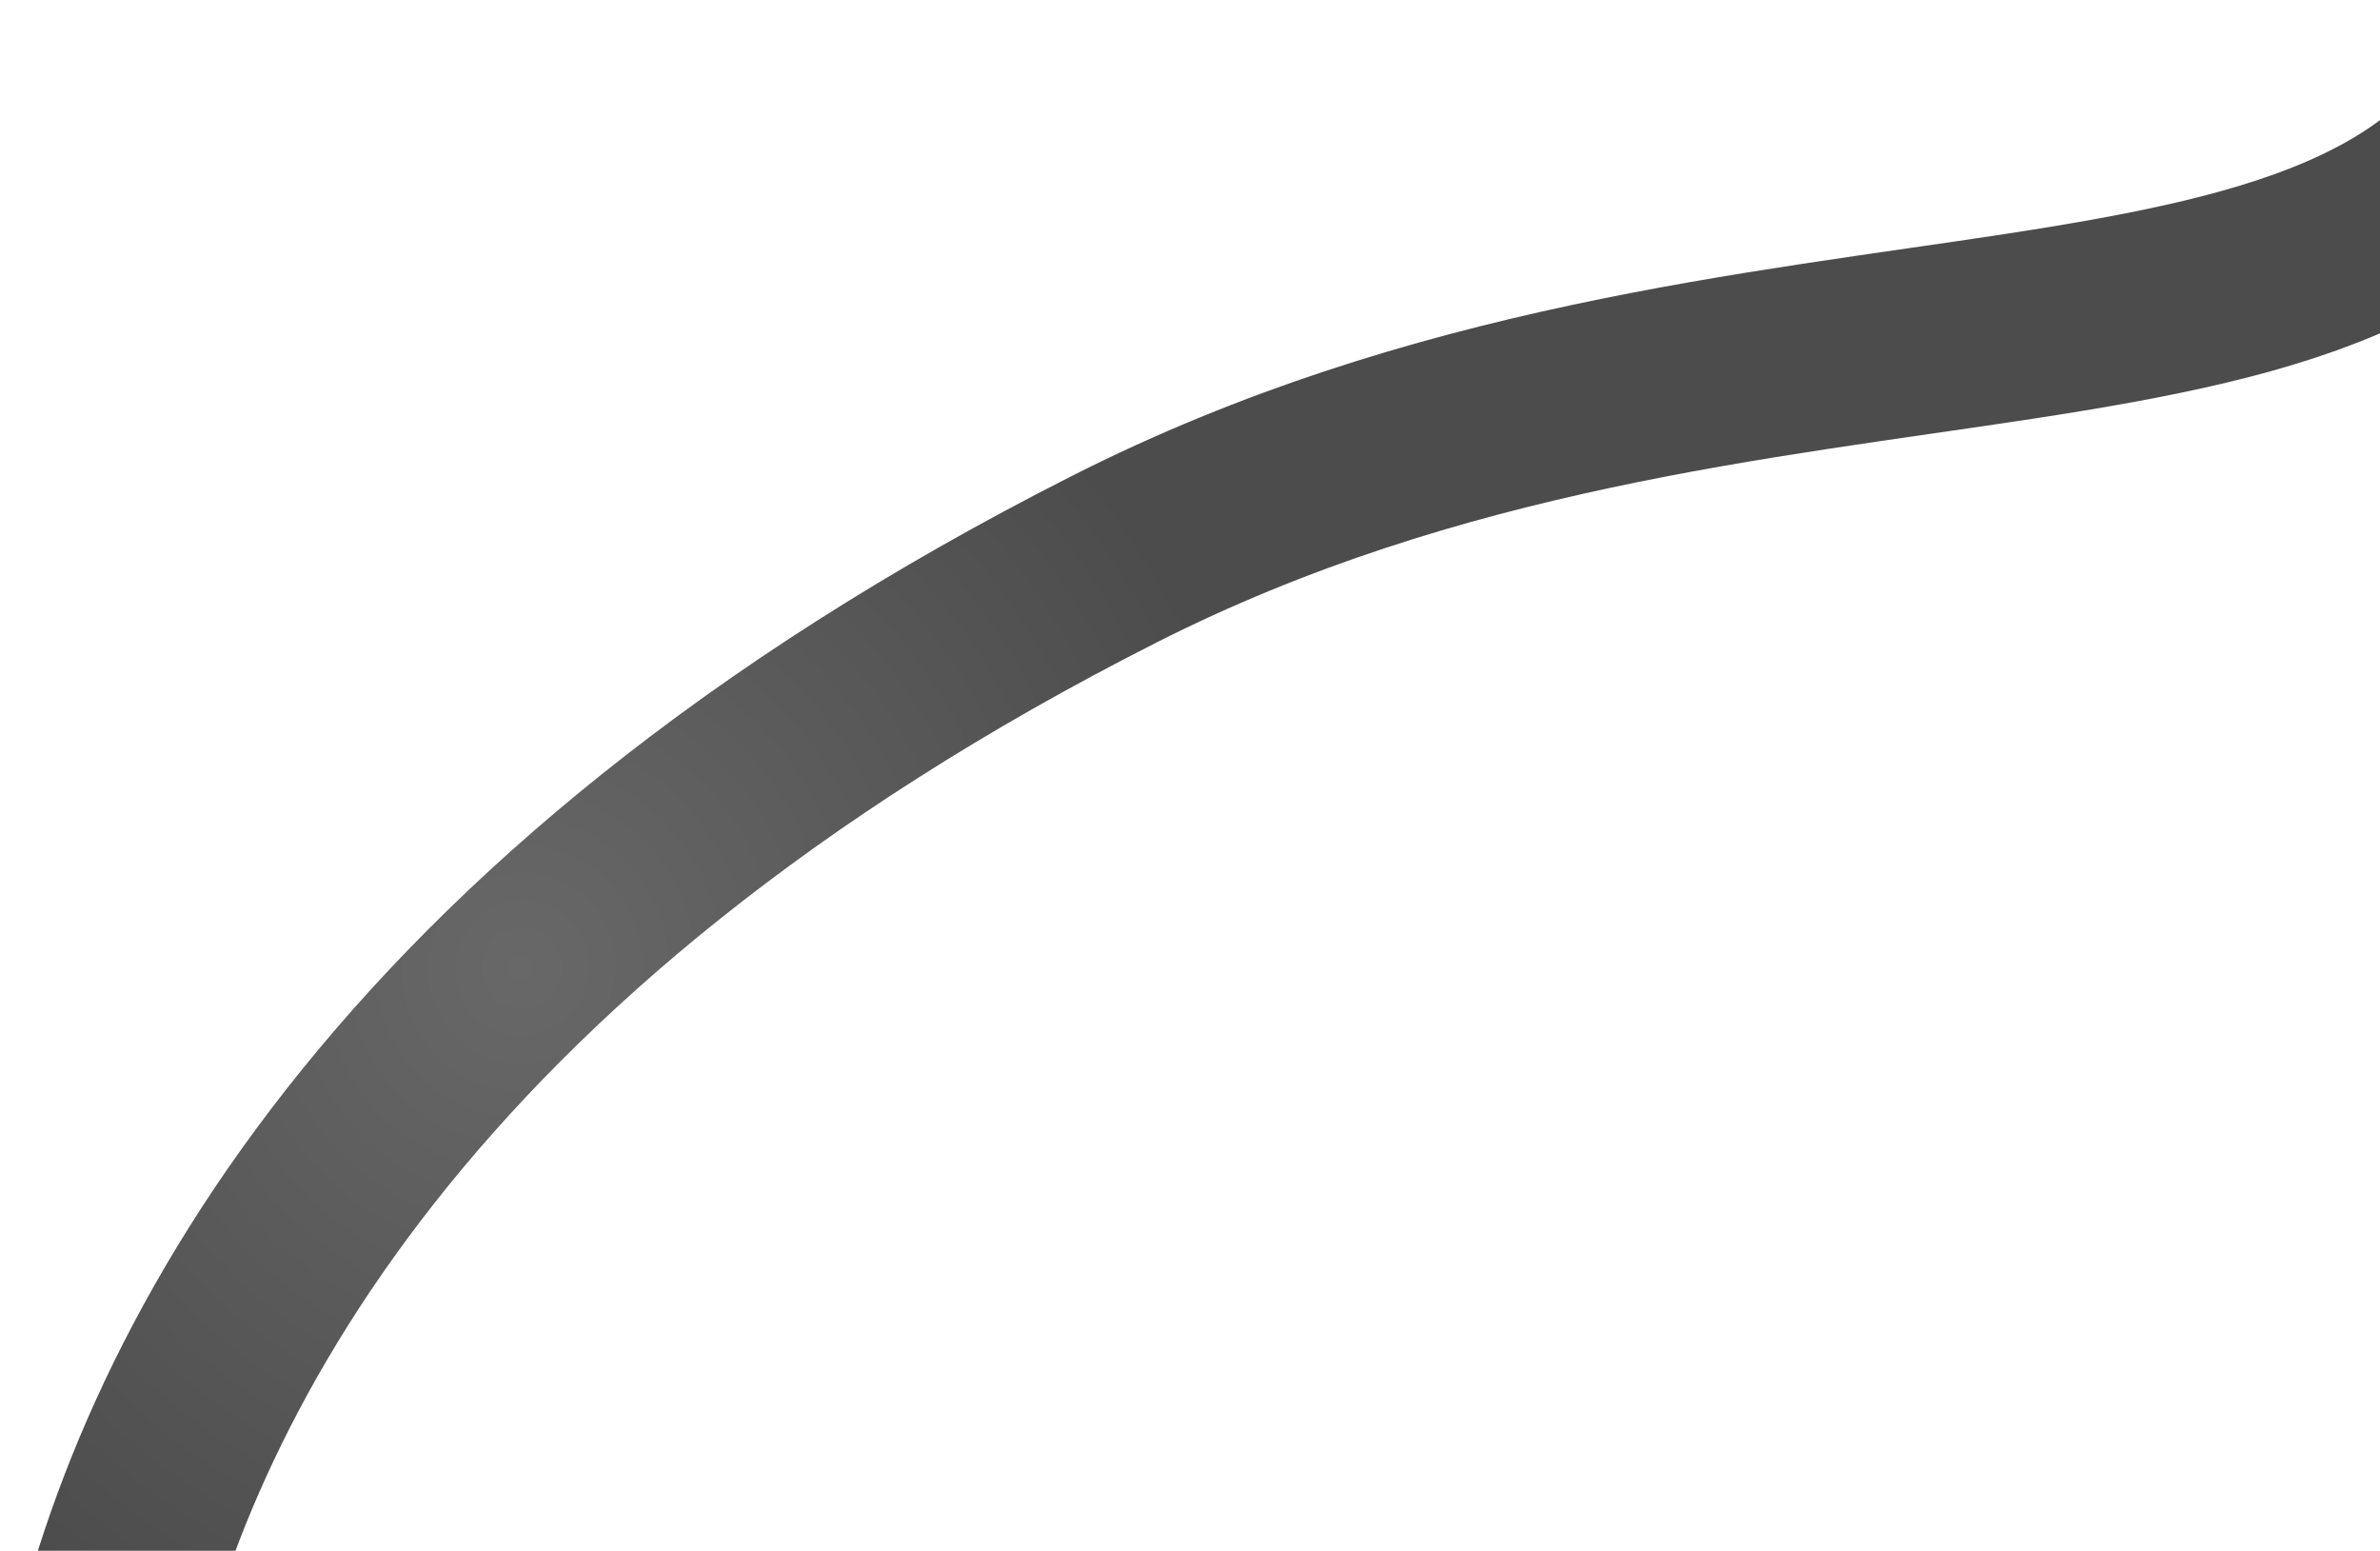
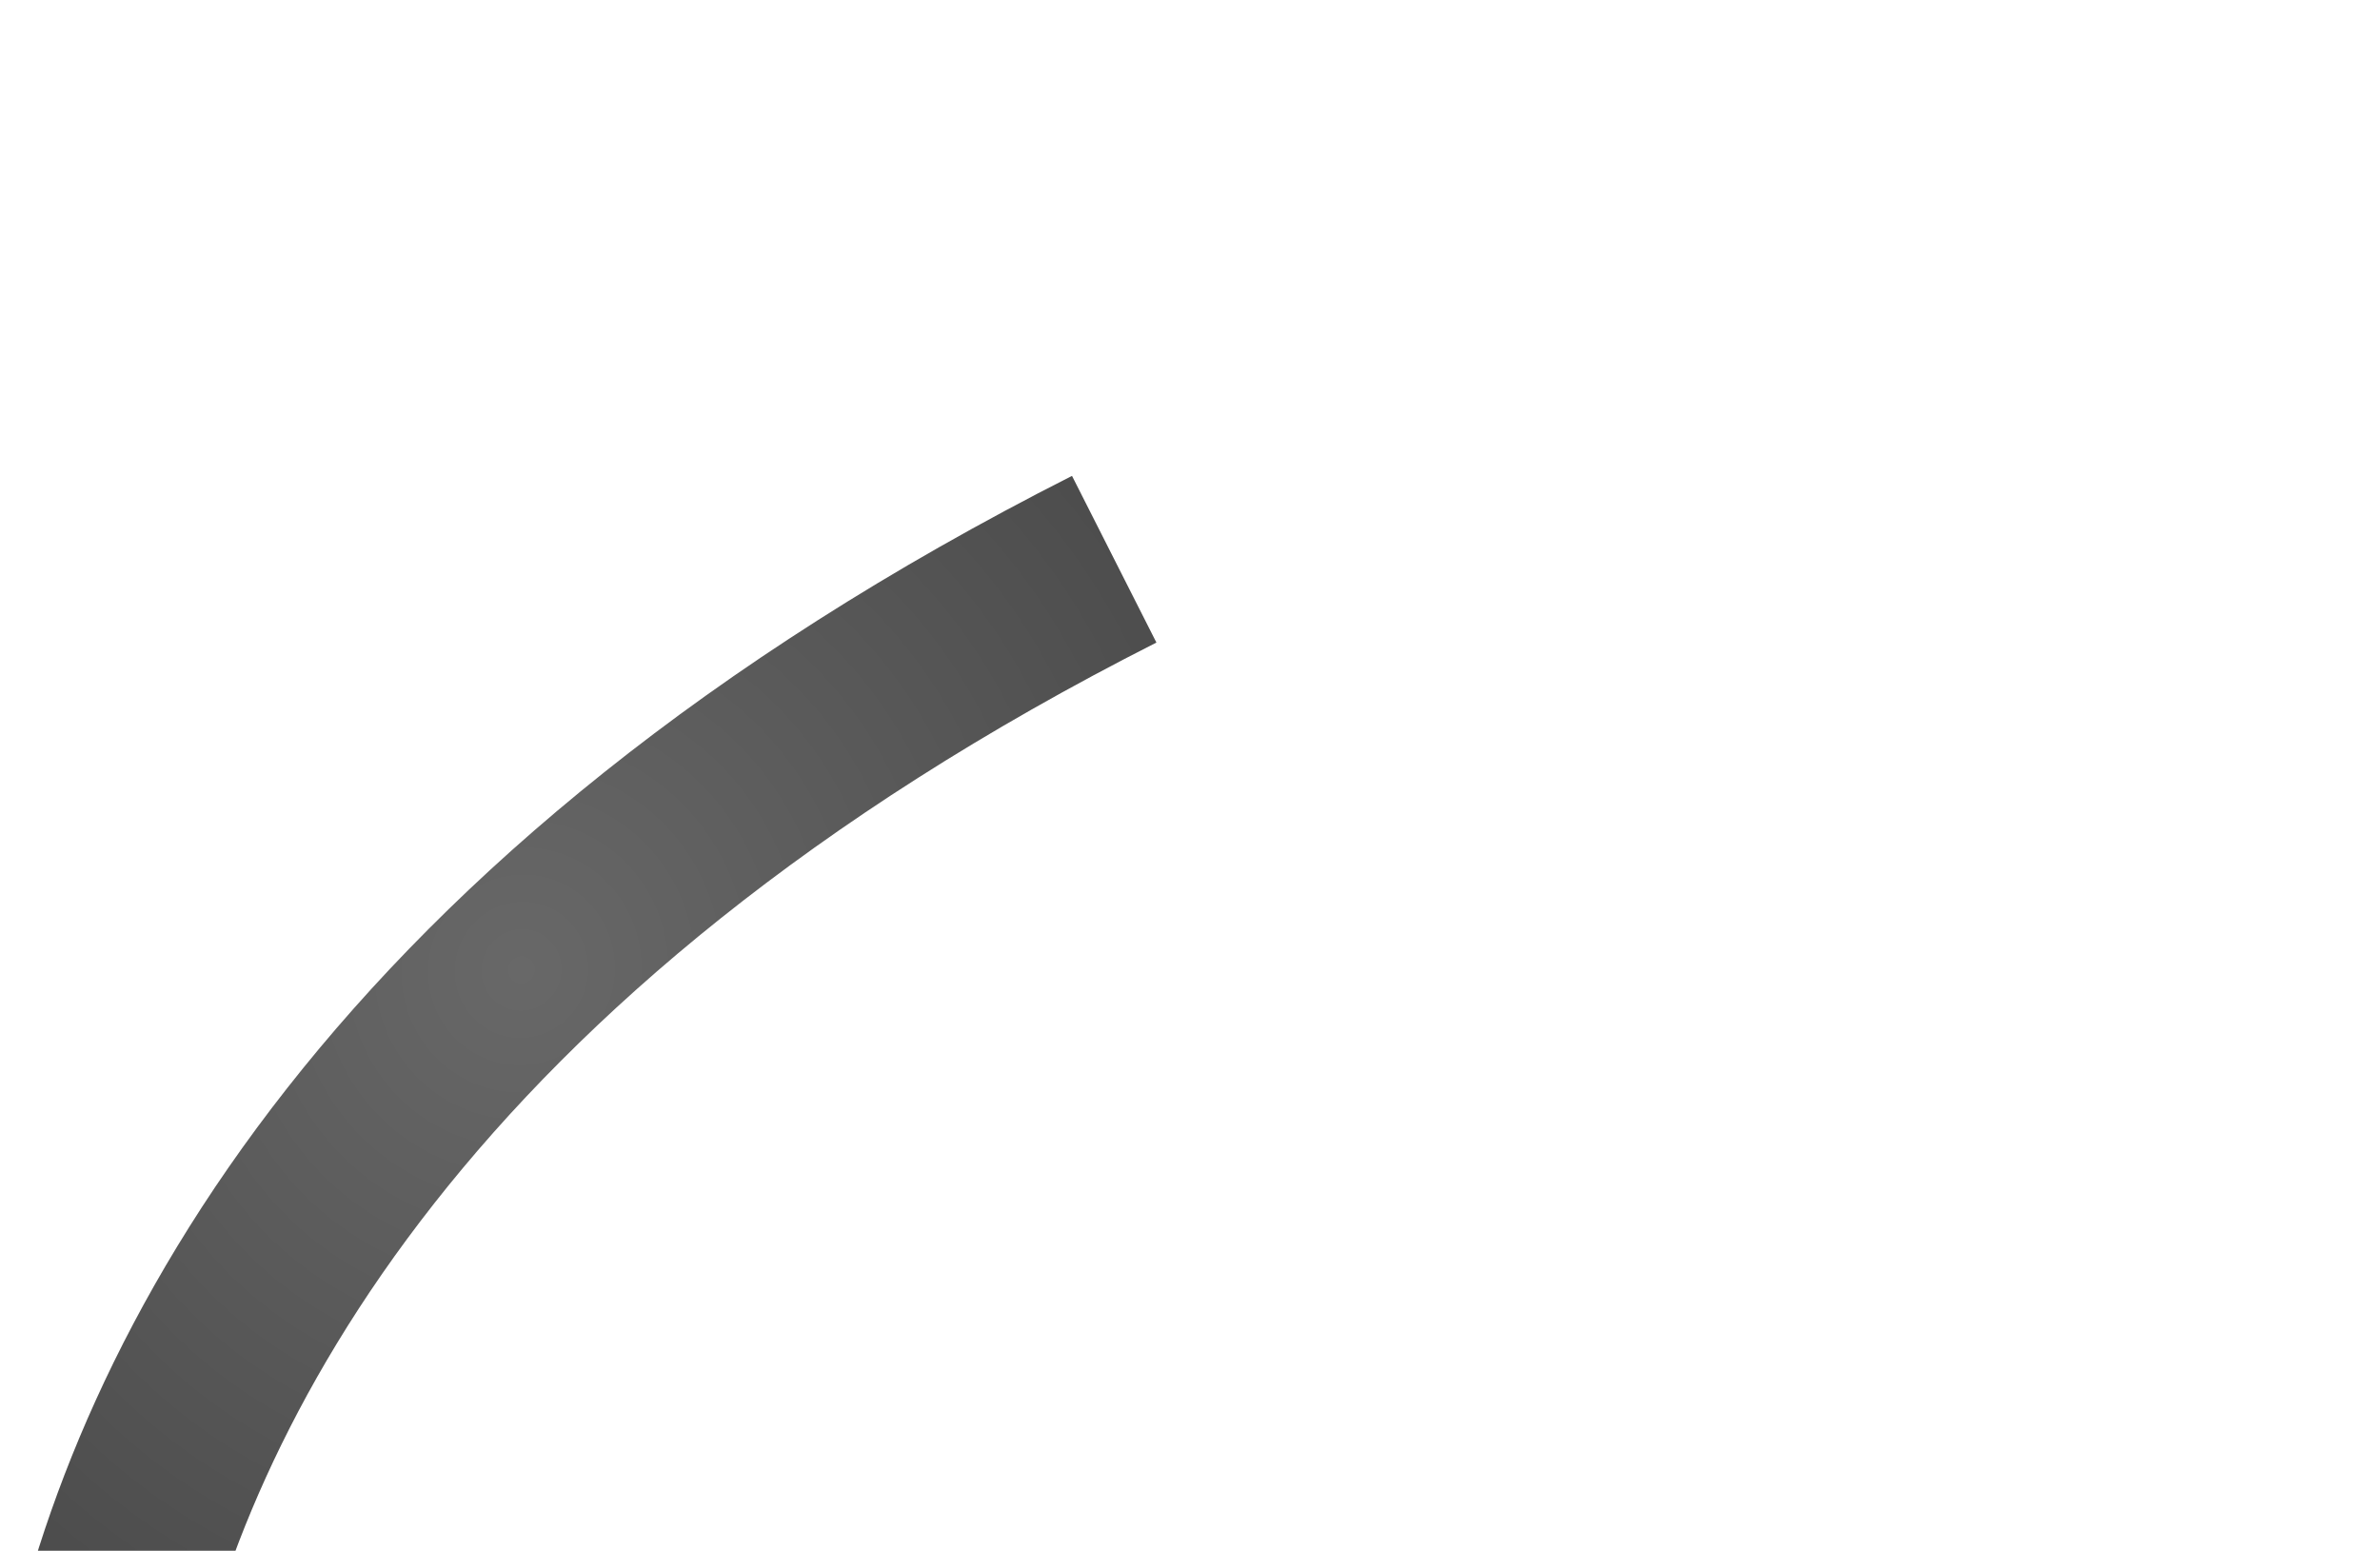
<svg xmlns="http://www.w3.org/2000/svg" width="637" height="415" viewBox="0 0 637 415" fill="none">
-   <path d="M25.5 455.5C42.551 369.416 107 246.5 298.216 149.654C470.486 62.403 645 117.5 684 8.5" stroke="url(#paint0_radial_913_149)" stroke-opacity="0.7" stroke-width="50" />
+   <path d="M25.5 455.5C42.551 369.416 107 246.5 298.216 149.654" stroke="url(#paint0_radial_913_149)" stroke-opacity="0.7" stroke-width="50" />
  <defs>
    <radialGradient id="paint0_radial_913_149" cx="0" cy="0" r="1" gradientUnits="userSpaceOnUse" gradientTransform="translate(139.5 259.5) rotate(107.113) scale(205.603 199.795)">
      <stop stop-color="#282828" />
      <stop offset="1" />
    </radialGradient>
  </defs>
</svg>